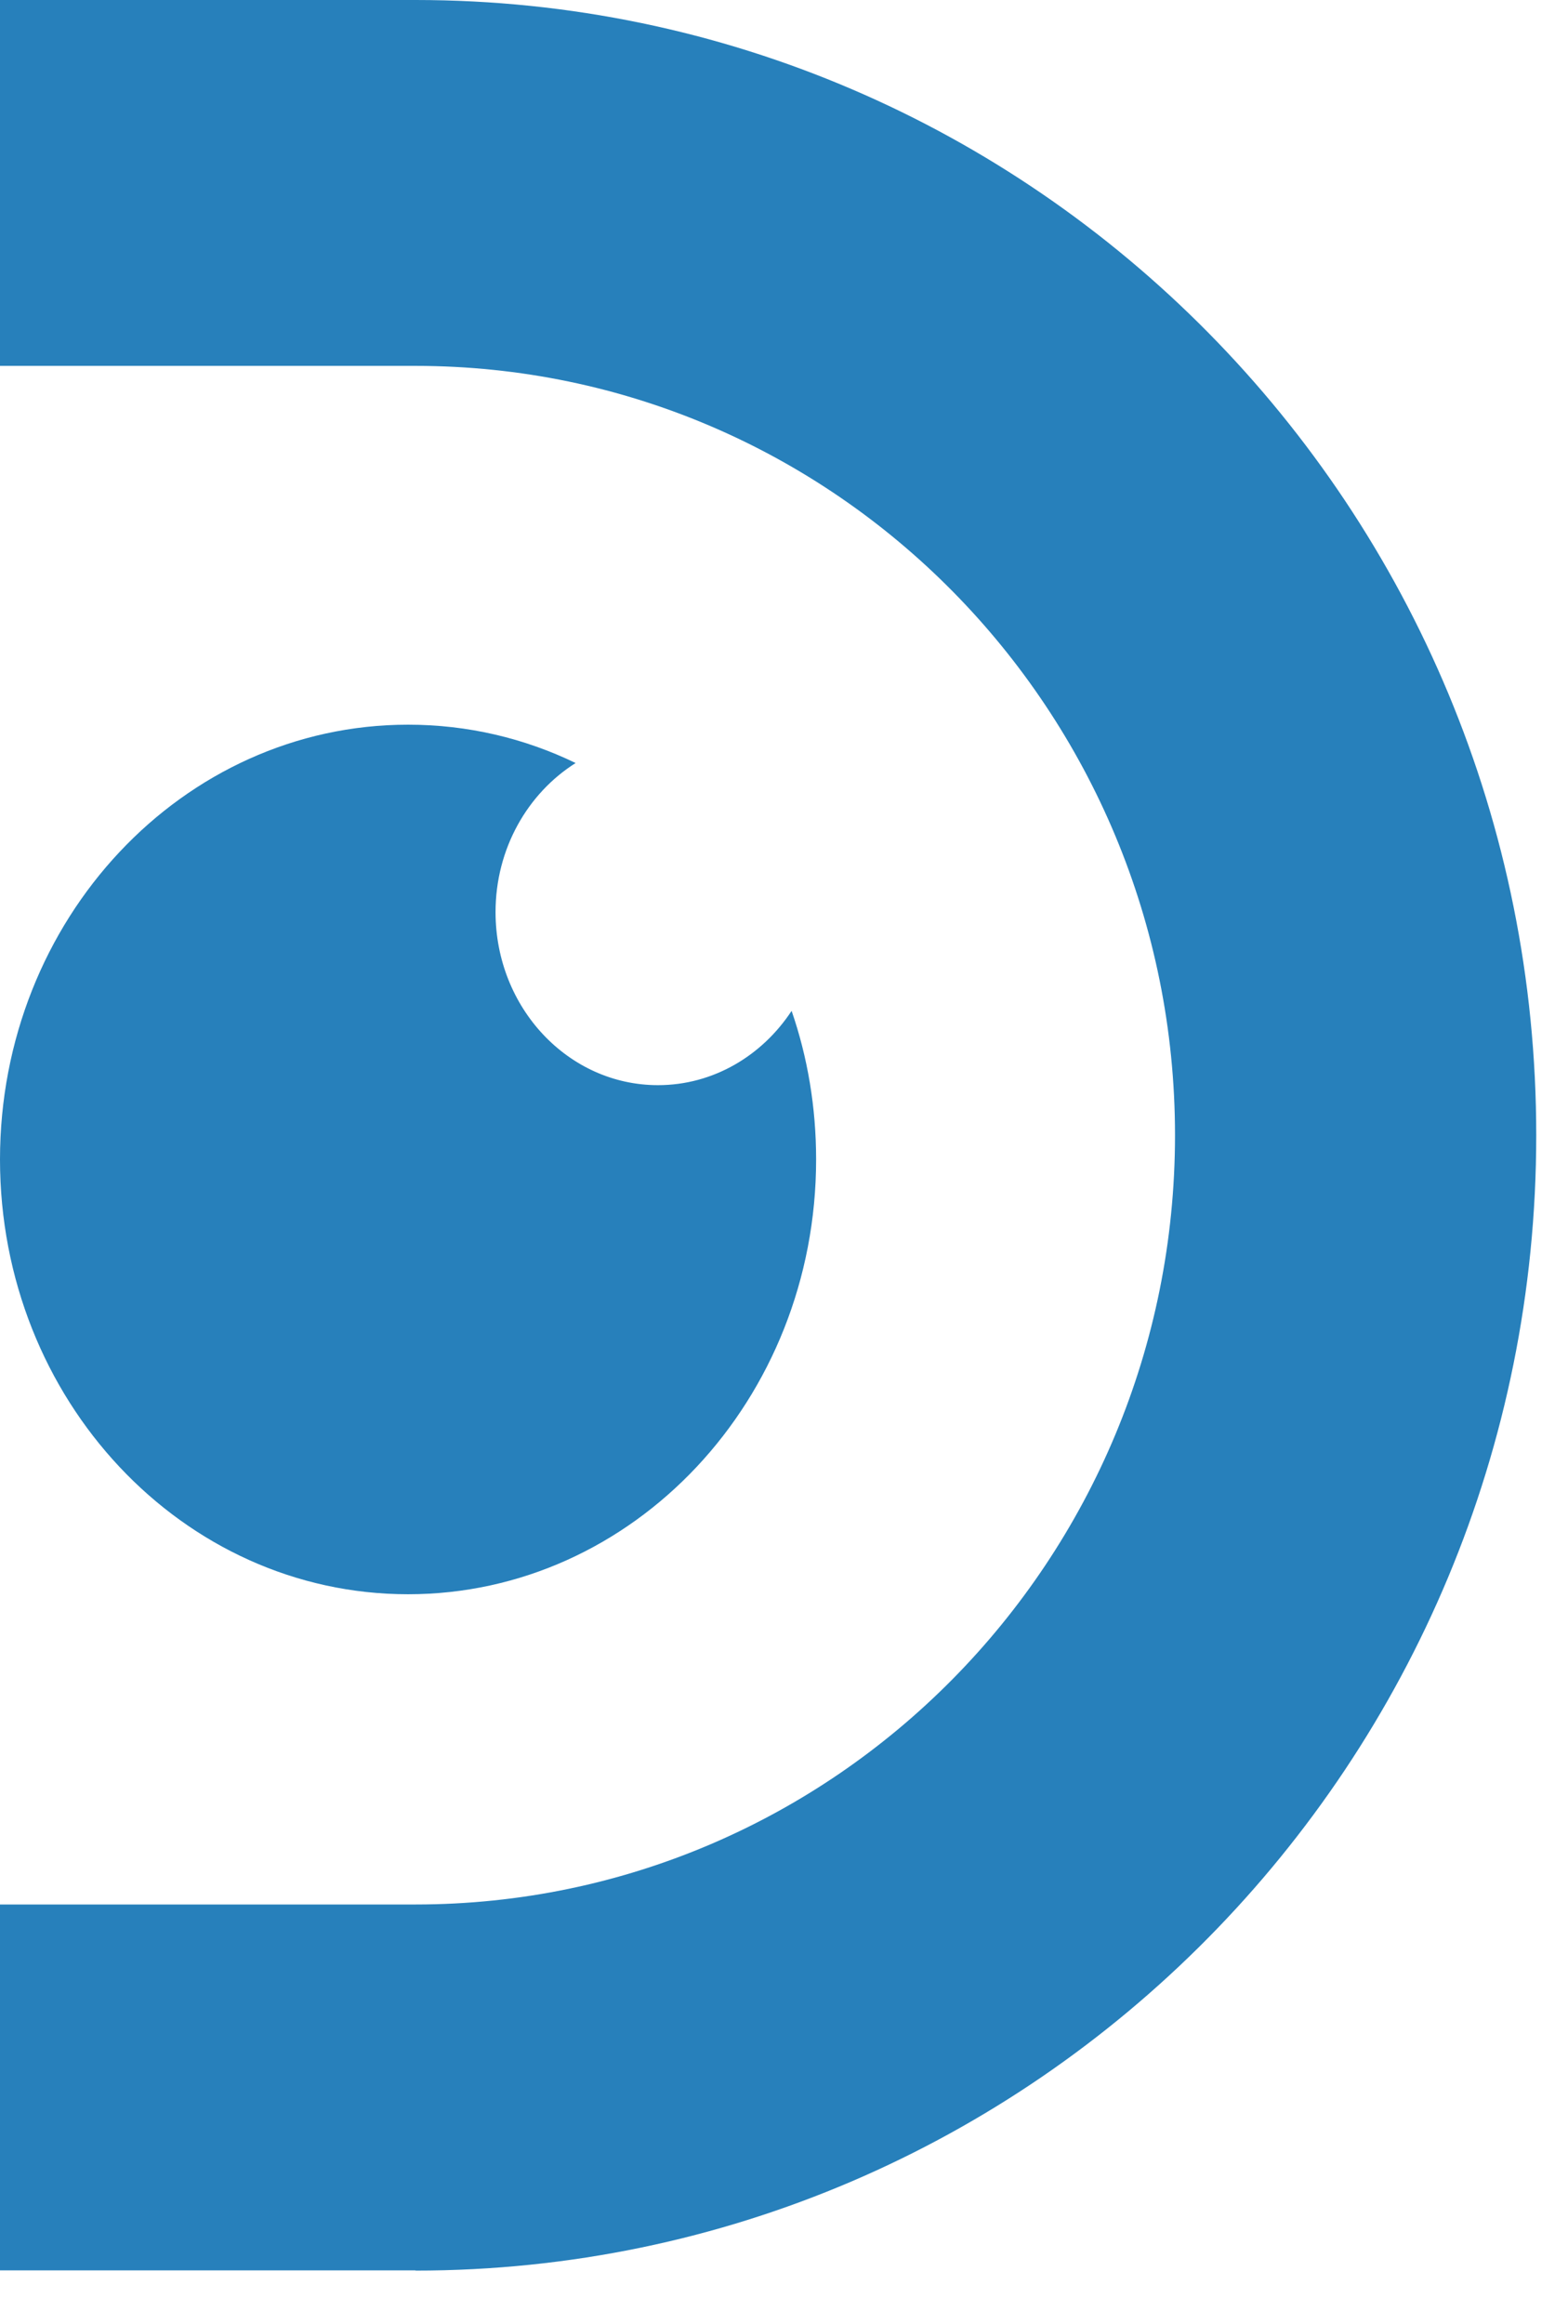
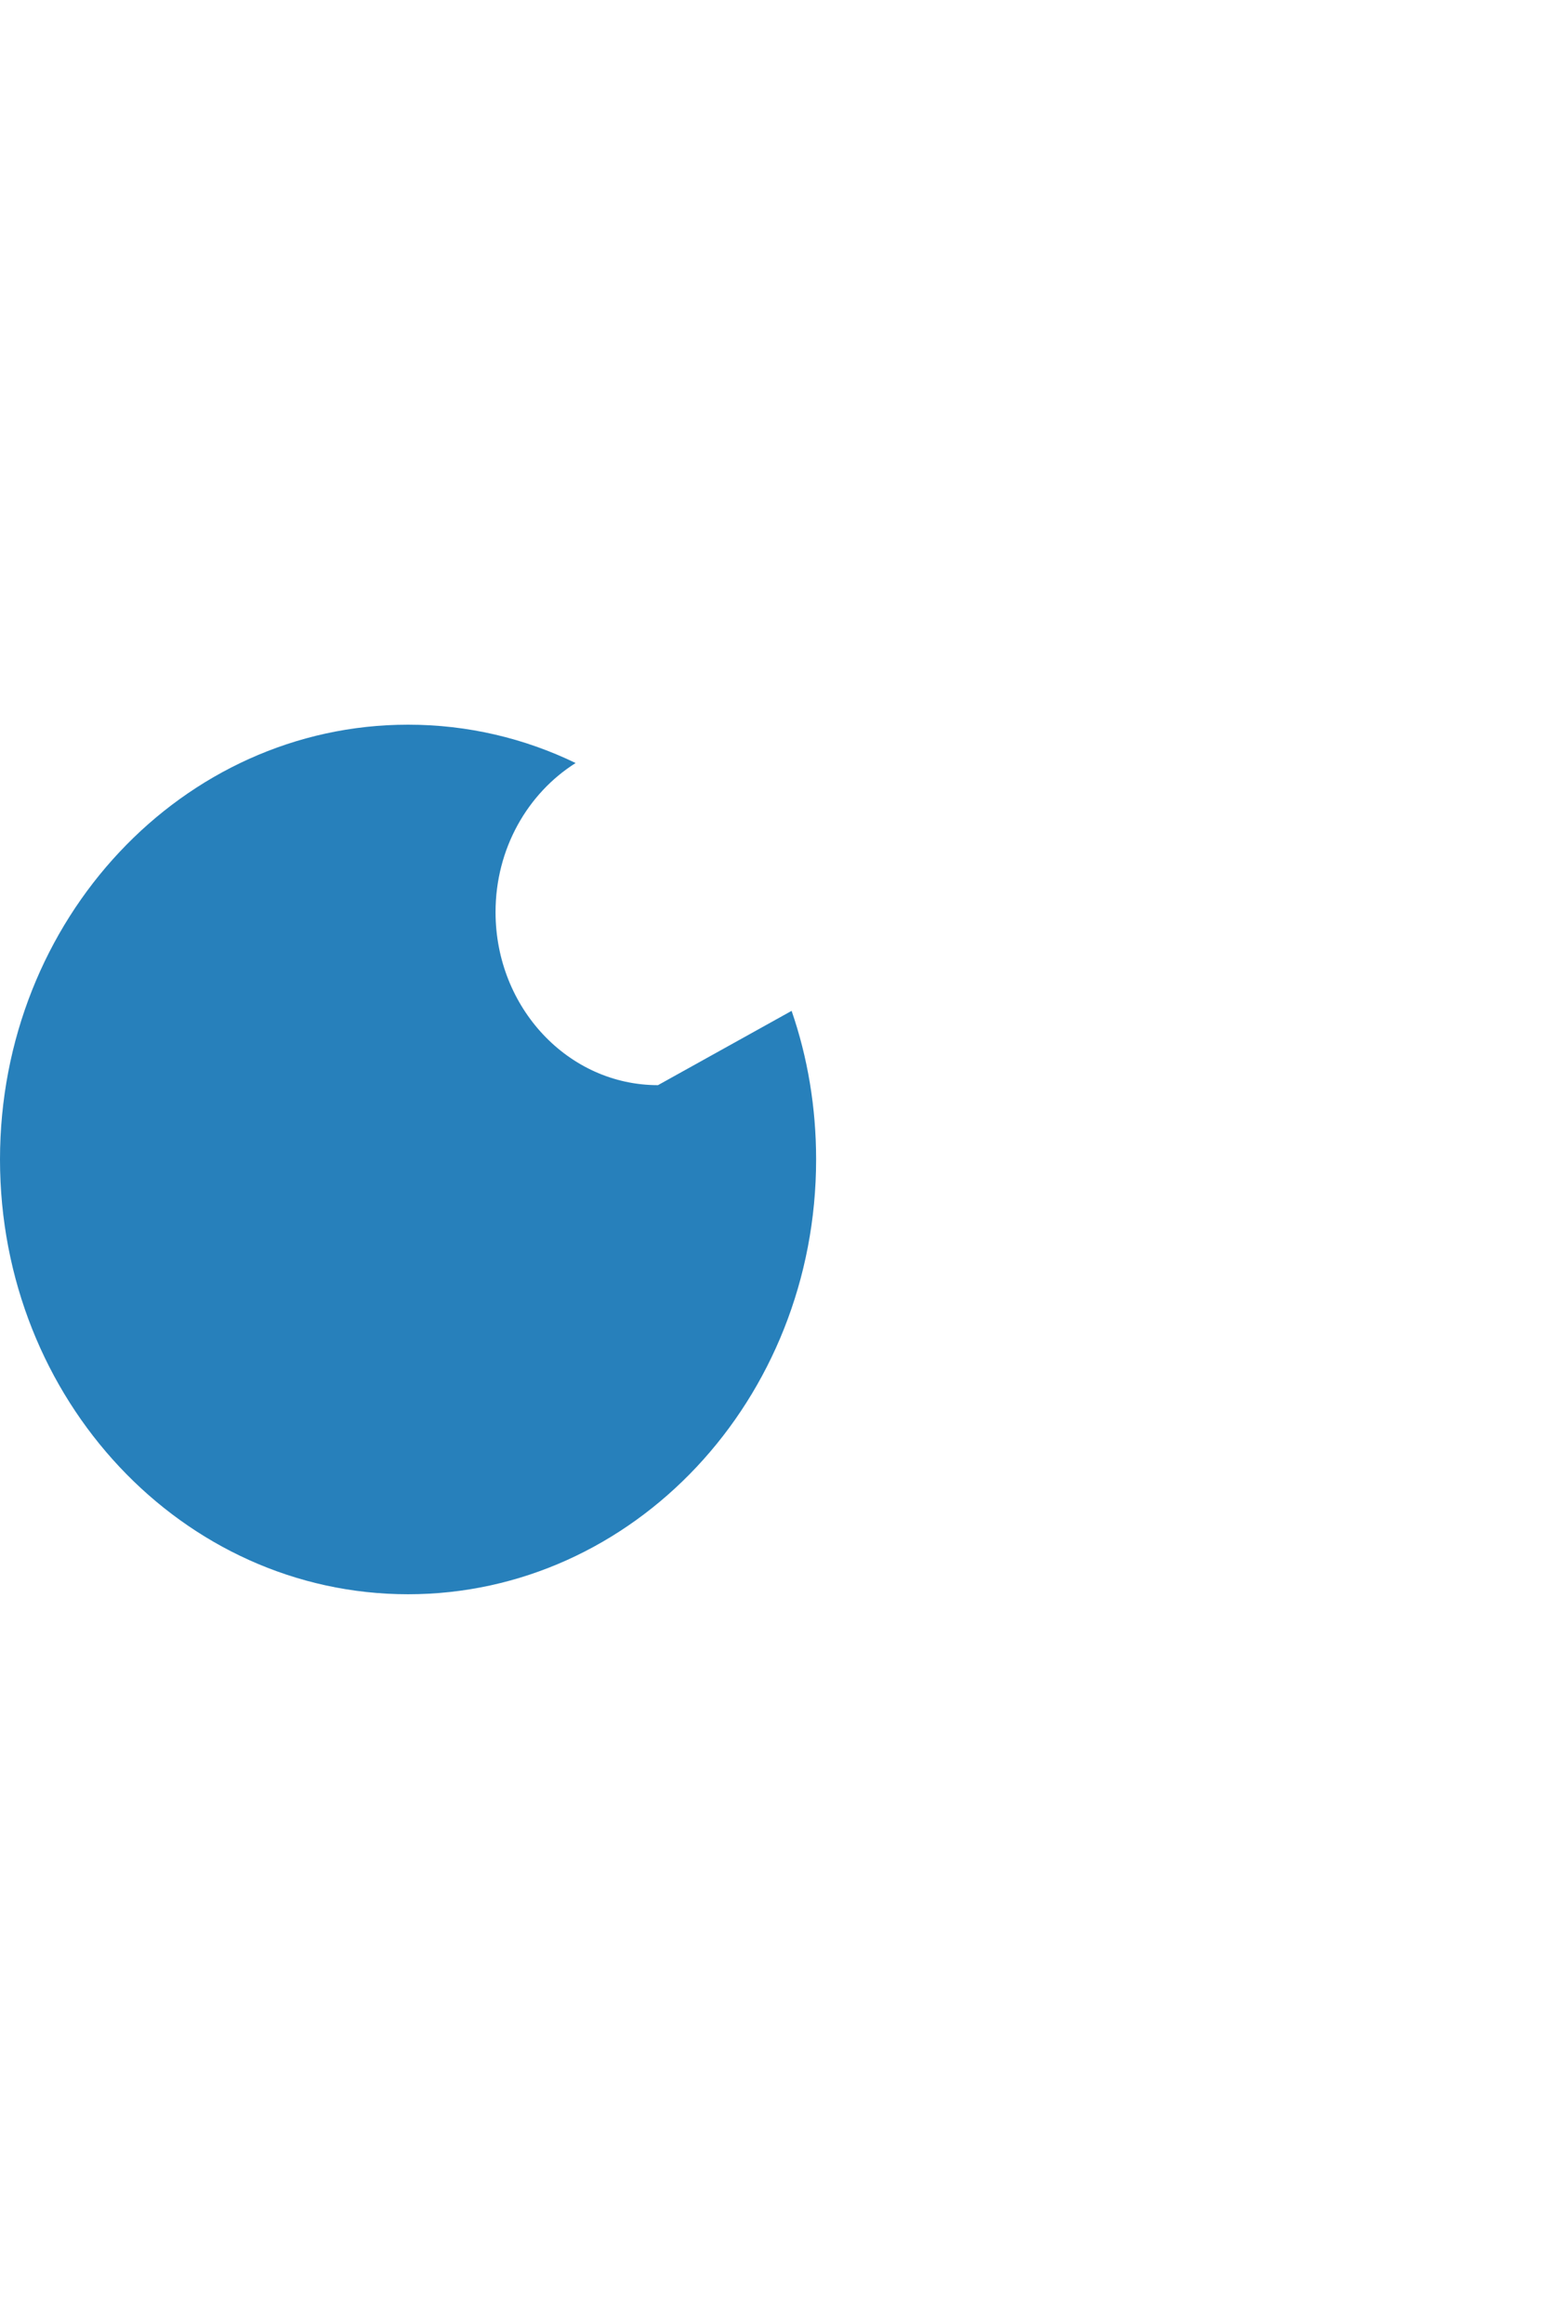
<svg xmlns="http://www.w3.org/2000/svg" width="27" height="40" viewBox="0 0 27 40" fill="none">
-   <path d="M11.33 18.679C9.785 18.679 8.533 17.346 8.533 15.7C8.533 14.607 9.087 13.654 9.912 13.134C9.033 12.709 8.057 12.474 7.027 12.474C3.145 12.474 0 15.824 0 19.958C0 24.092 3.145 27.442 7.027 27.442C10.908 27.442 14.053 24.092 14.053 19.958C14.053 19.058 13.906 18.196 13.631 17.4C13.124 18.171 12.283 18.679 11.33 18.679Z" fill="#2780BB" />
-   <path d="M7.155 39.084C17.812 39.084 26.453 30.334 26.453 19.544C26.457 8.75 17.816 0 7.155 0H0V6.298H7.155C14.376 6.298 20.233 12.228 20.233 19.54C20.233 26.856 14.376 32.782 7.155 32.782H0V39.08H7.155V39.084Z" fill="#2780BB" />
+   <path d="M11.33 18.679C9.785 18.679 8.533 17.346 8.533 15.7C8.533 14.607 9.087 13.654 9.912 13.134C9.033 12.709 8.057 12.474 7.027 12.474C3.145 12.474 0 15.824 0 19.958C0 24.092 3.145 27.442 7.027 27.442C10.908 27.442 14.053 24.092 14.053 19.958C14.053 19.058 13.906 18.196 13.631 17.4Z" fill="#2780BB" />
</svg>